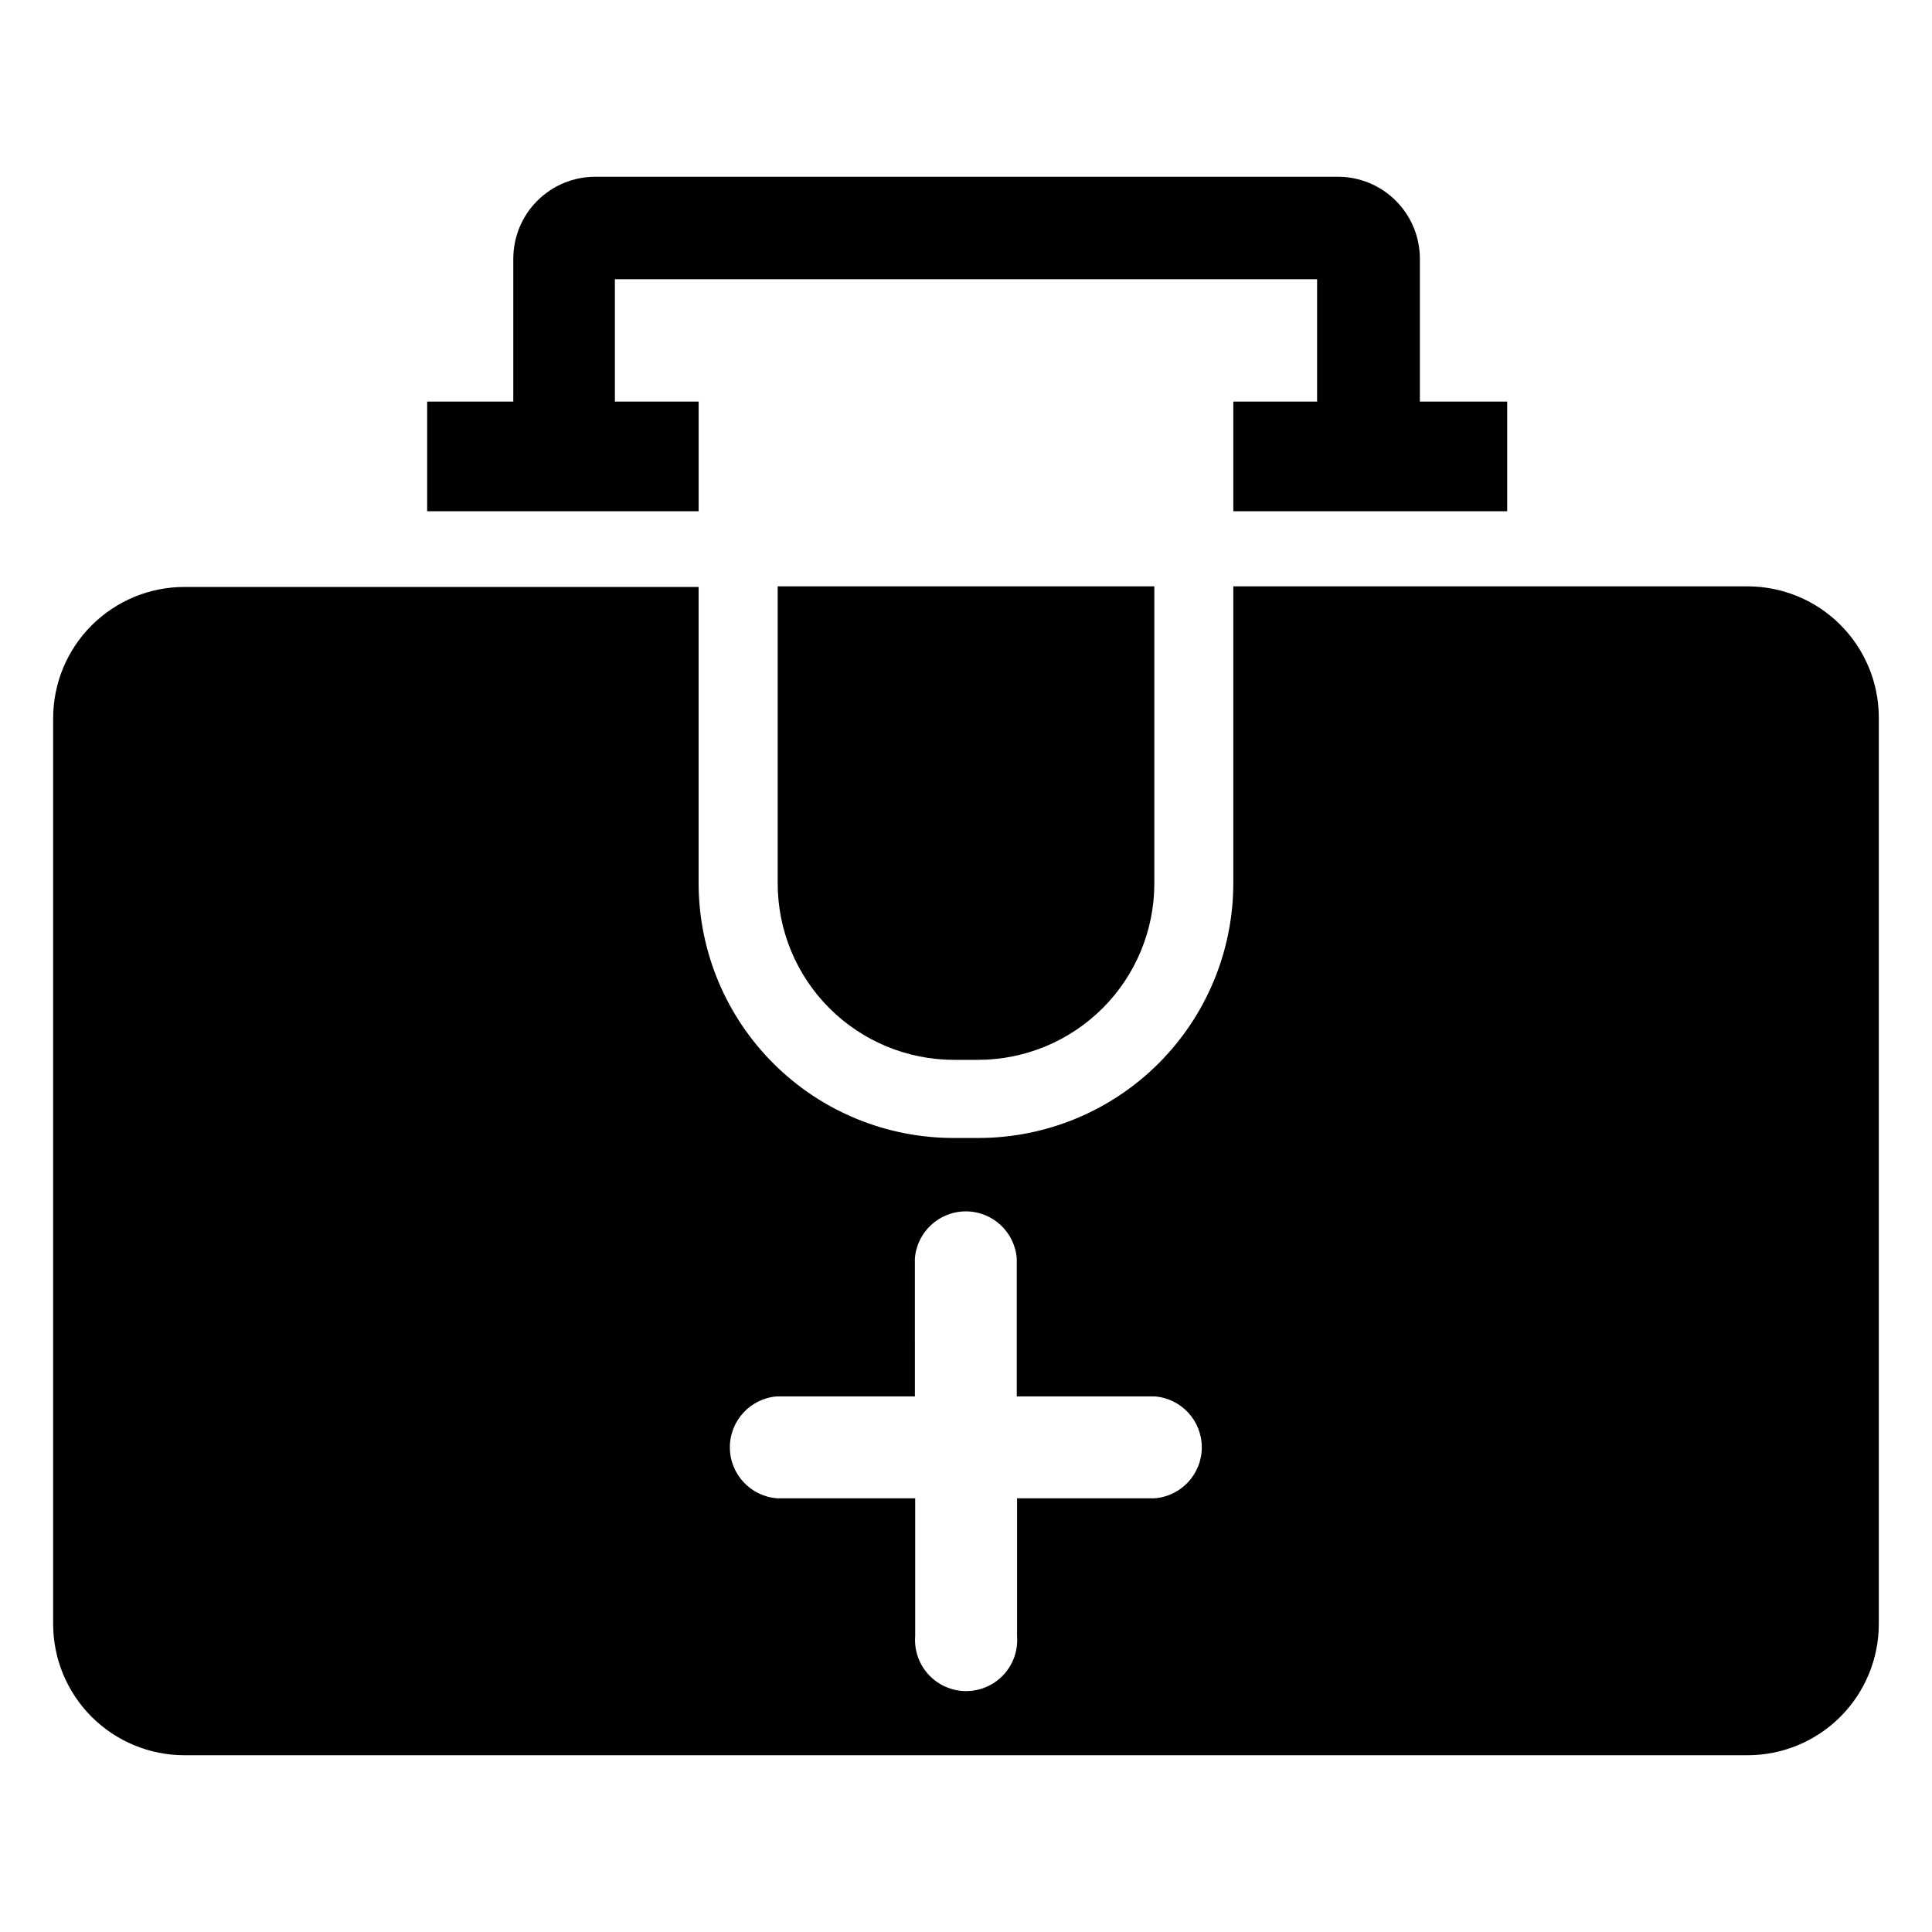
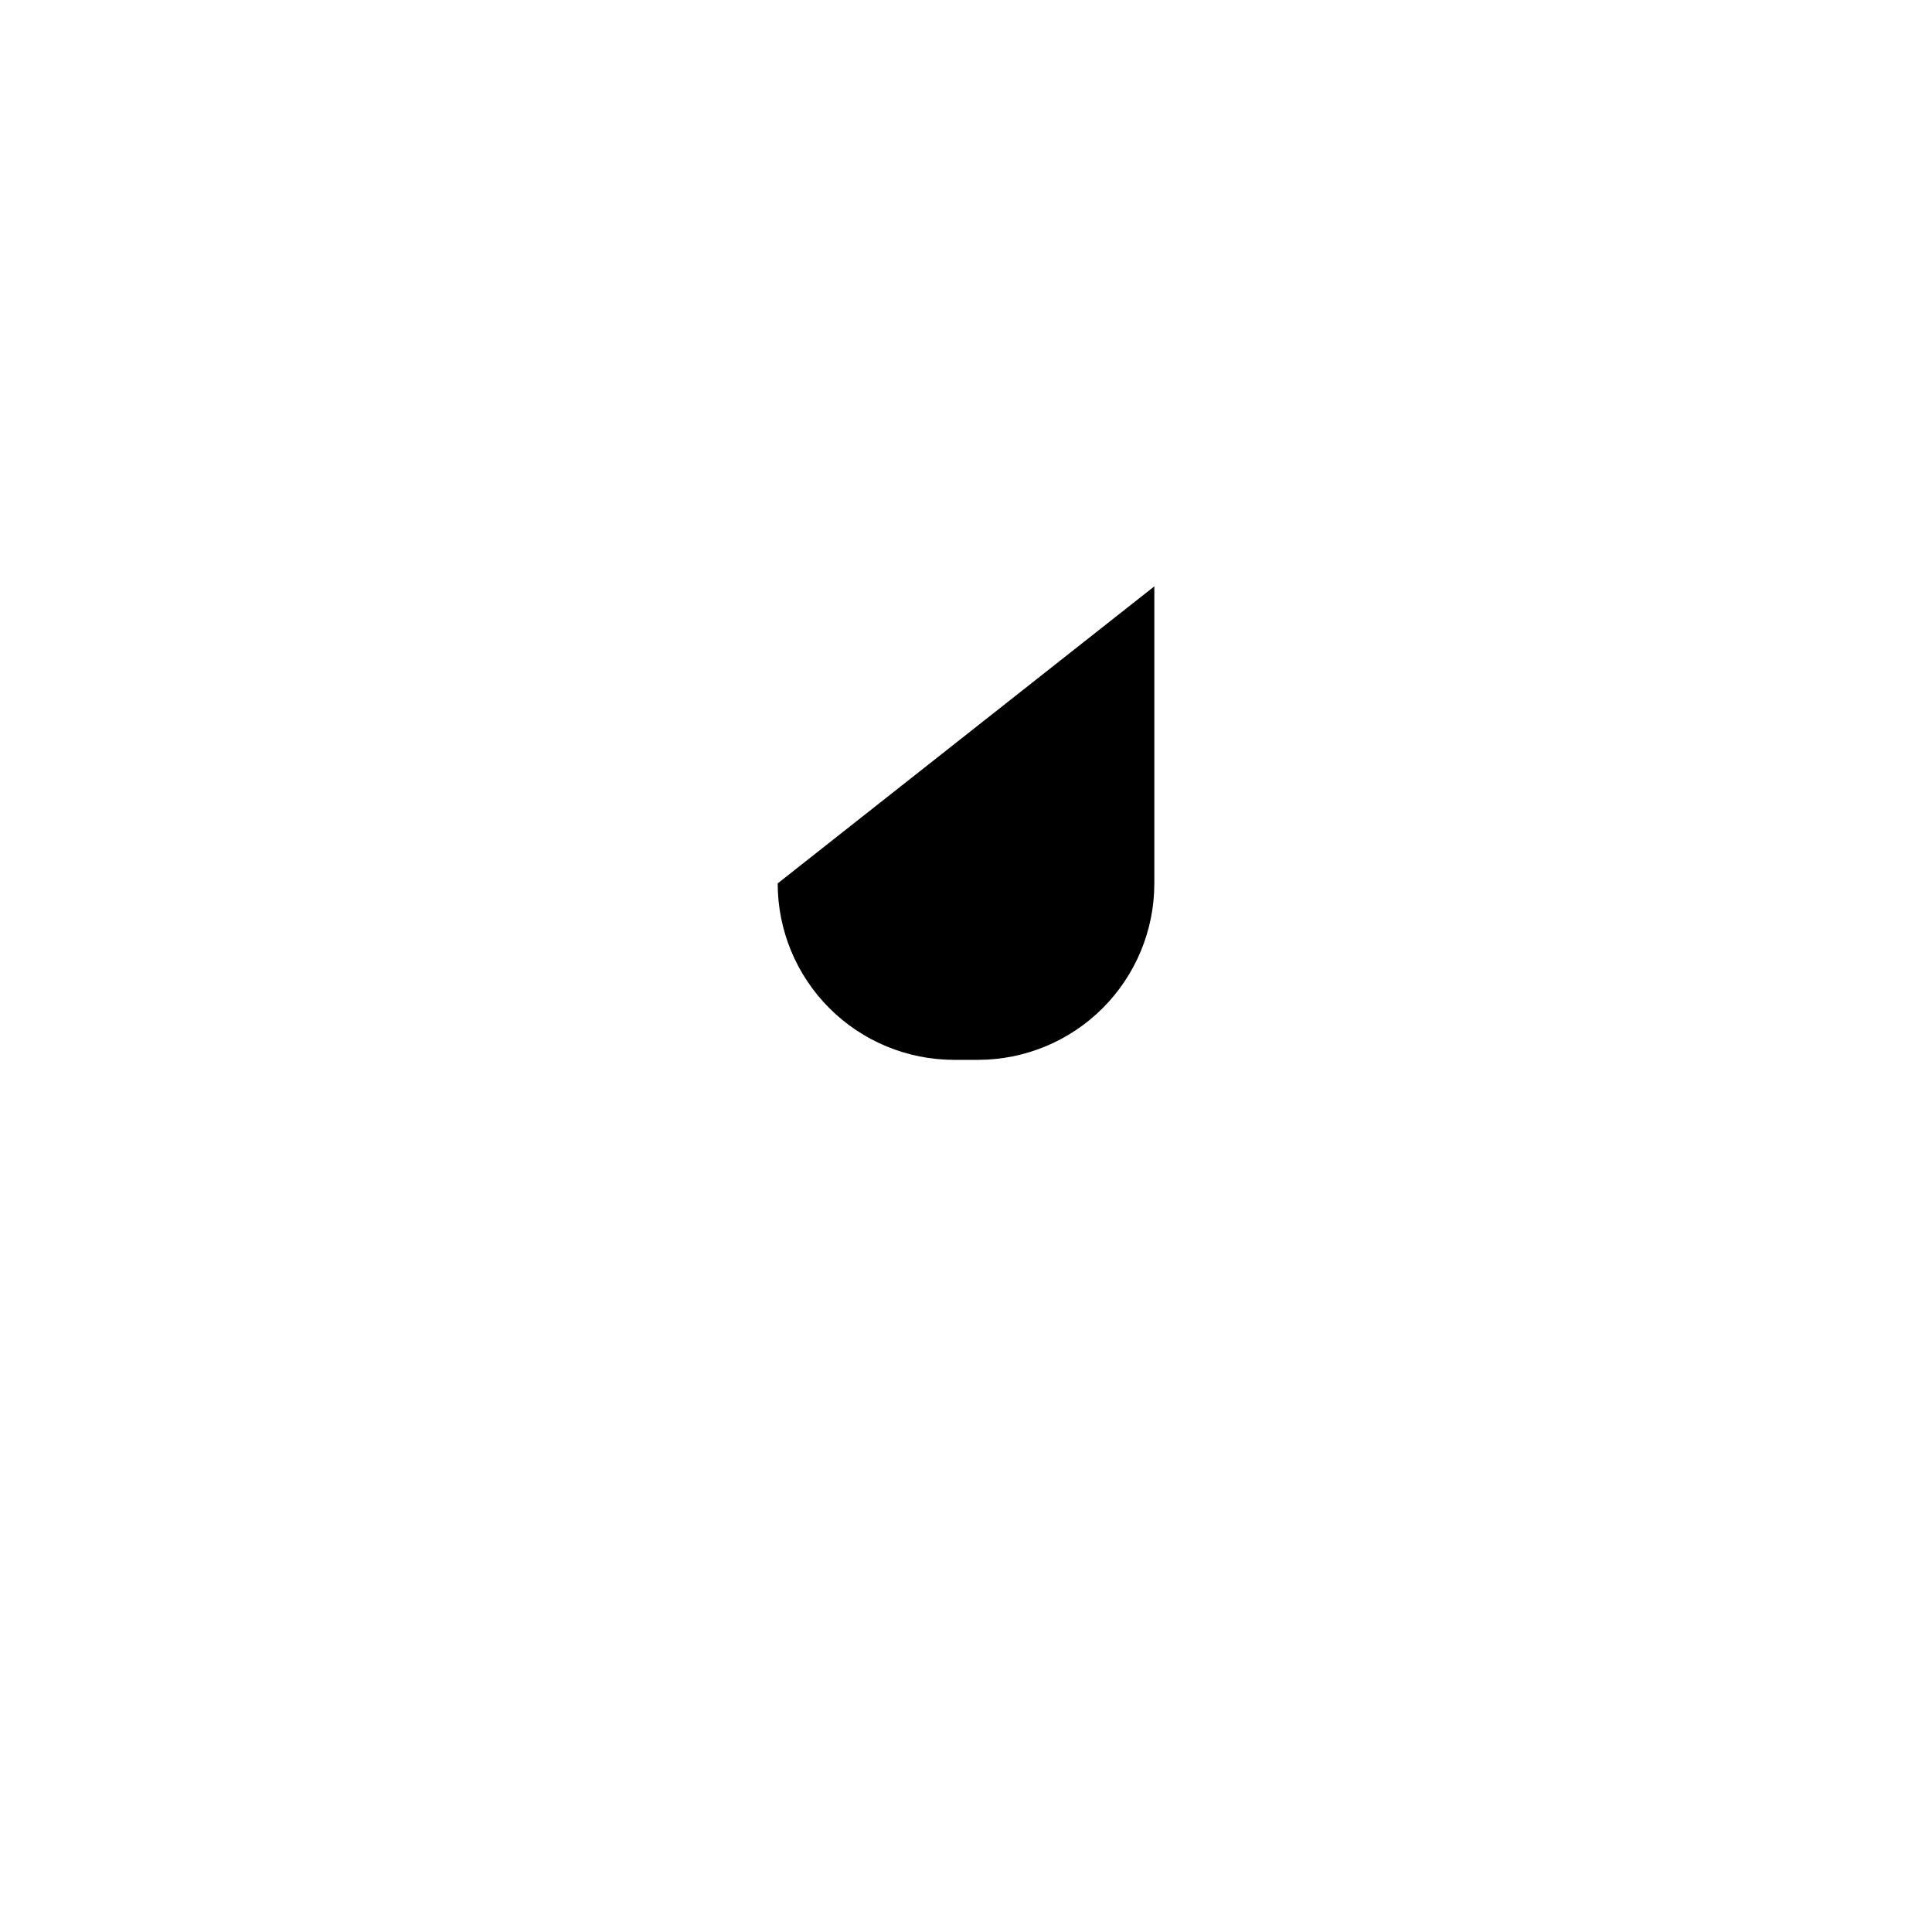
<svg xmlns="http://www.w3.org/2000/svg" fill="#000000" width="800px" height="800px" version="1.1" viewBox="144 144 512 512">
  <g>
-     <path d="m449.91 299.39v78.719c0 12.402-4.926 24.297-13.695 33.066-8.77 8.77-20.664 13.695-33.062 13.695h-6.297c-12.402 0-24.297-4.926-33.066-13.695-8.77-8.77-13.695-20.664-13.695-33.066v-78.719z" />
-     <path d="m607.11 299.39h-136.27v78.719c-0.023 17.887-7.137 35.035-19.785 47.684-12.645 12.645-29.793 19.762-47.68 19.781h-6.297c-17.941 0.105-35.188-6.934-47.93-19.559-12.746-12.629-19.945-29.809-20.008-47.746v-78.719l-136.26-0.004c-9.23 0-18.078 3.668-24.605 10.191-6.523 6.527-10.191 15.375-10.191 24.605v240.02c0 9.23 3.668 18.078 10.191 24.605 6.527 6.523 15.375 10.188 24.605 10.188h414.23c9.227 0 18.078-3.664 24.602-10.188 6.523-6.527 10.191-15.375 10.191-24.605v-240.18c0-9.227-3.668-18.078-10.191-24.602-6.523-6.527-15.375-10.191-24.602-10.191zm-157.05 241.67h-36.527v36.527-0.004c0.285 3.762-1.008 7.469-3.57 10.234s-6.16 4.34-9.93 4.34c-3.769 0-7.371-1.574-9.934-4.34s-3.856-6.473-3.566-10.234v-36.523h-36.605c-7.059-0.539-12.508-6.426-12.508-13.5 0-7.078 5.449-12.965 12.508-13.504h36.527l-0.004-36.523c0.539-7.059 6.426-12.508 13.504-12.508 7.074 0 12.961 5.449 13.5 12.508v36.527h36.527l-0.004-0.004c7.059 0.539 12.508 6.426 12.508 13.504 0 7.074-5.449 12.961-12.508 13.5z" />
-     <path d="m520.28 250.43v-37.863c0-5.762-2.289-11.289-6.363-15.363s-9.598-6.363-15.363-6.363h-196.8c-5.762 0-11.285 2.289-15.363 6.363-4.074 4.074-6.363 9.602-6.363 15.363v37.863h-22.828v29.047h71.949v-29.047h-22.195v-32.434h186.09v32.434h-22.199v29.047h72.578v-29.047z" />
+     <path d="m449.91 299.39v78.719c0 12.402-4.926 24.297-13.695 33.066-8.77 8.77-20.664 13.695-33.062 13.695h-6.297c-12.402 0-24.297-4.926-33.066-13.695-8.77-8.77-13.695-20.664-13.695-33.066z" />
  </g>
</svg>